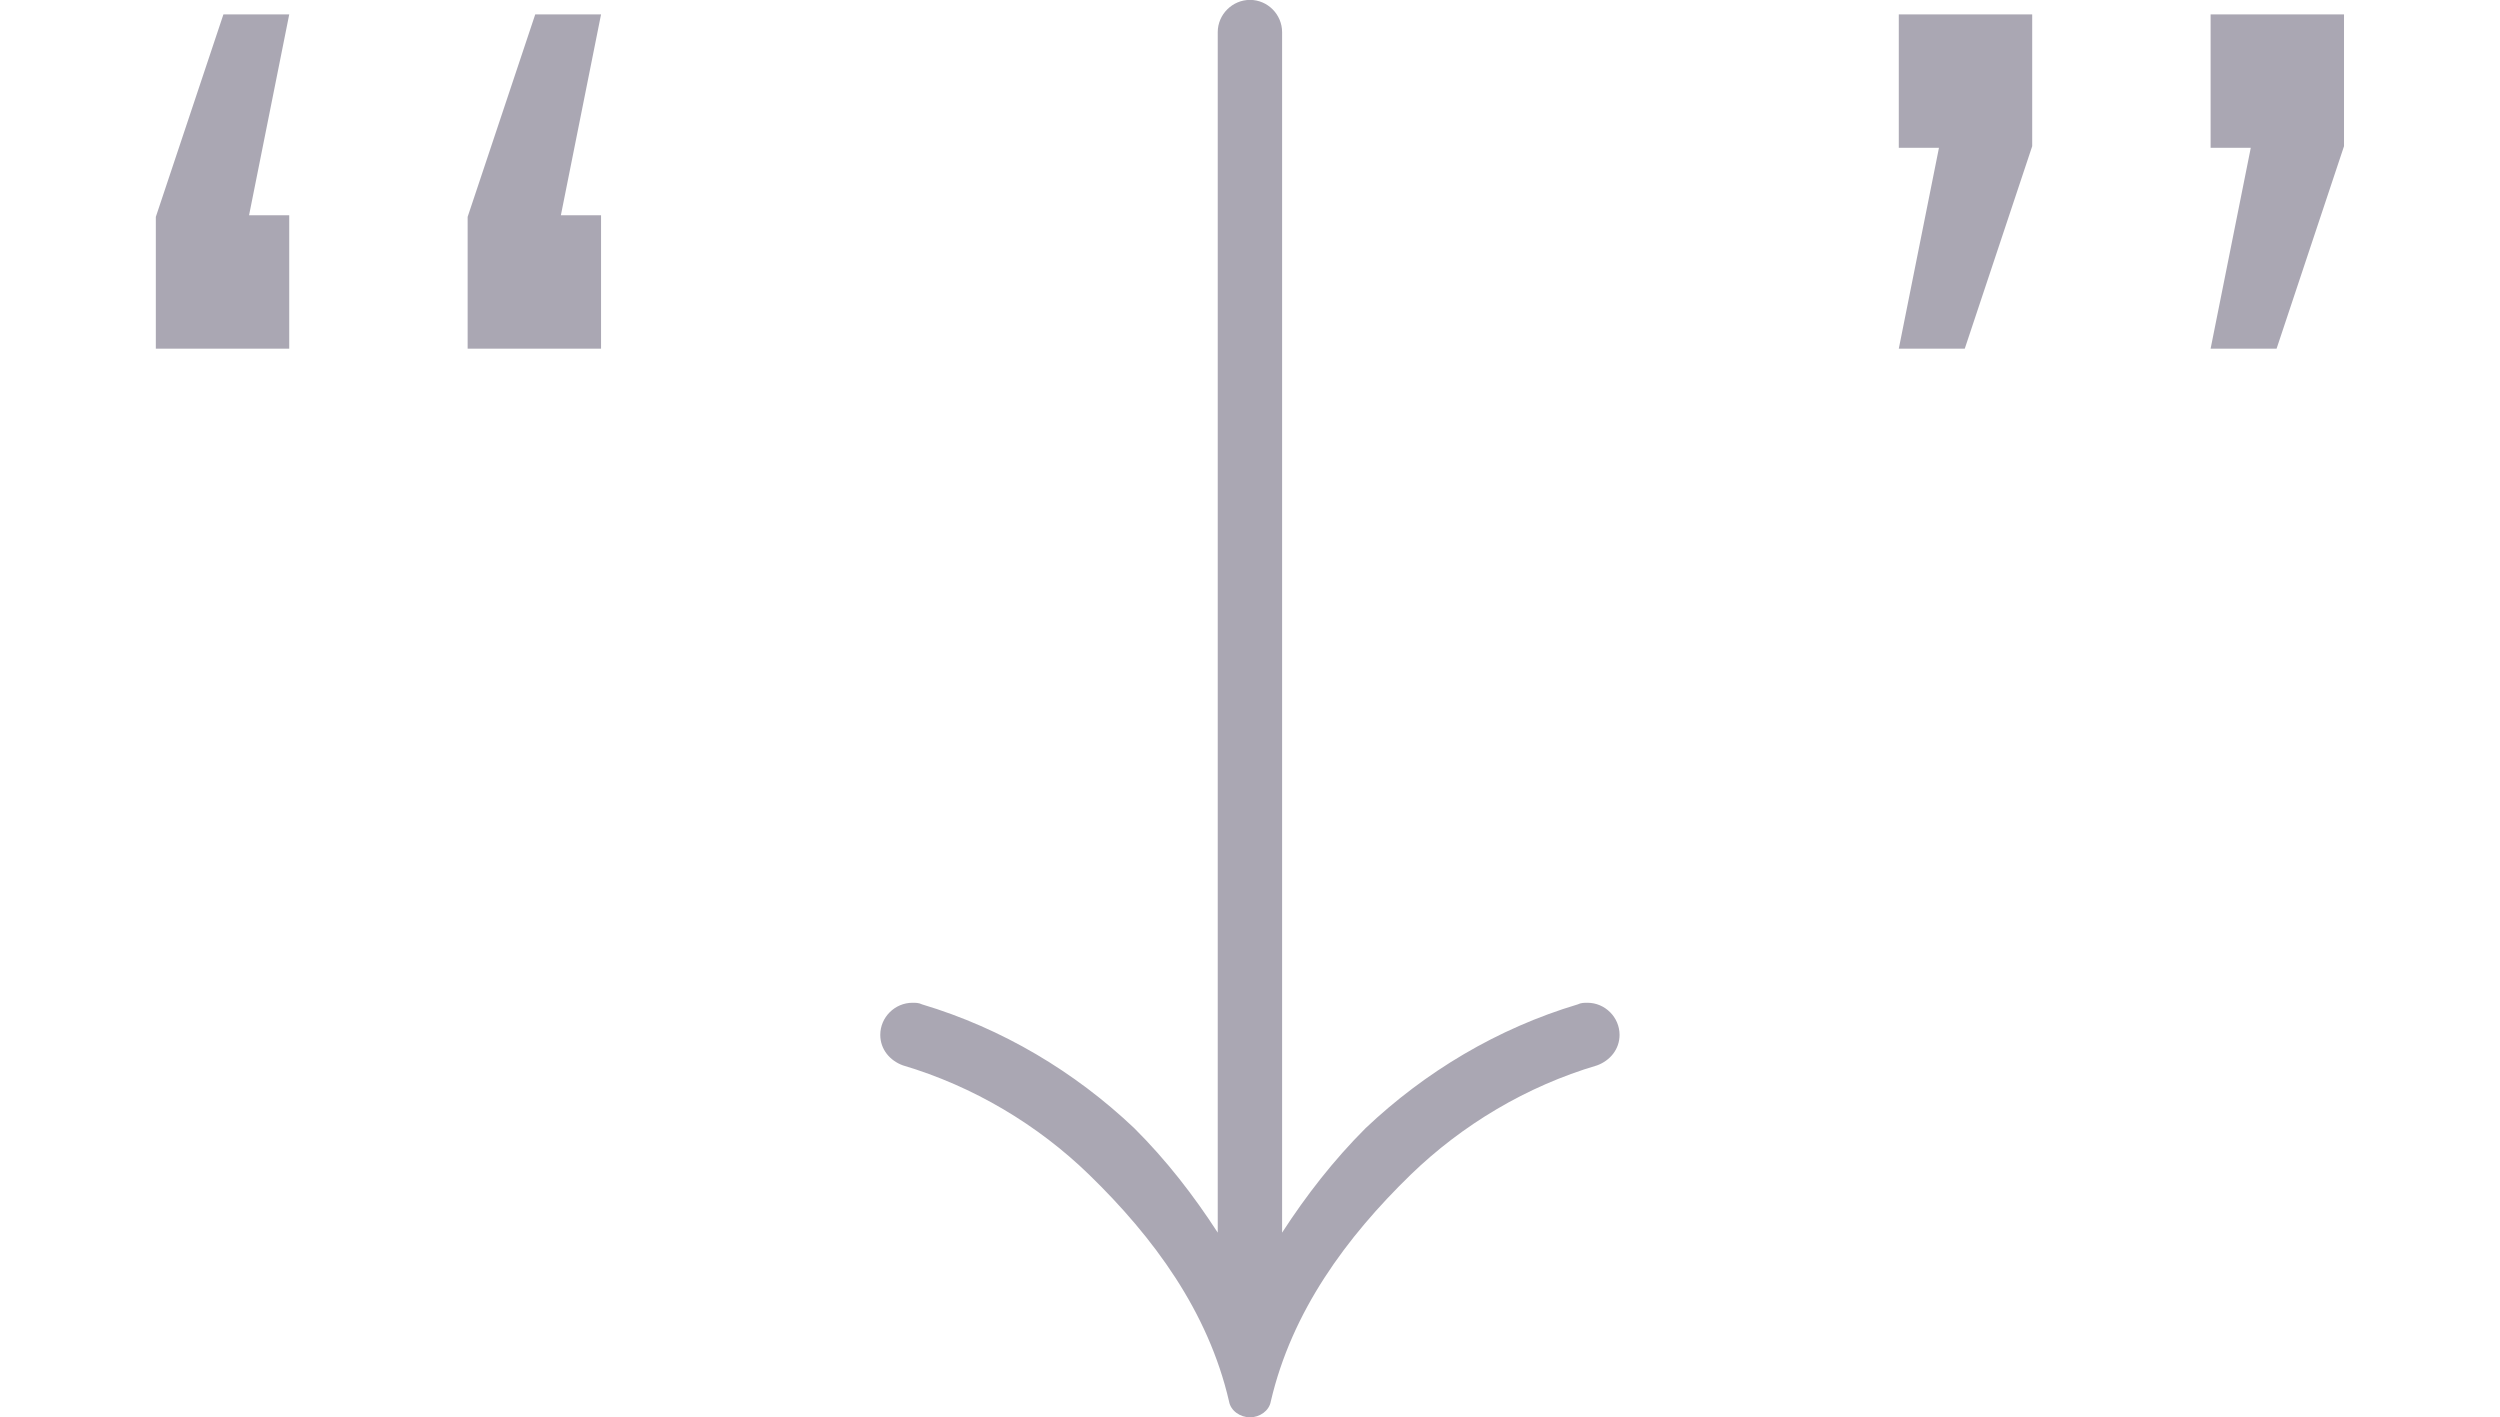
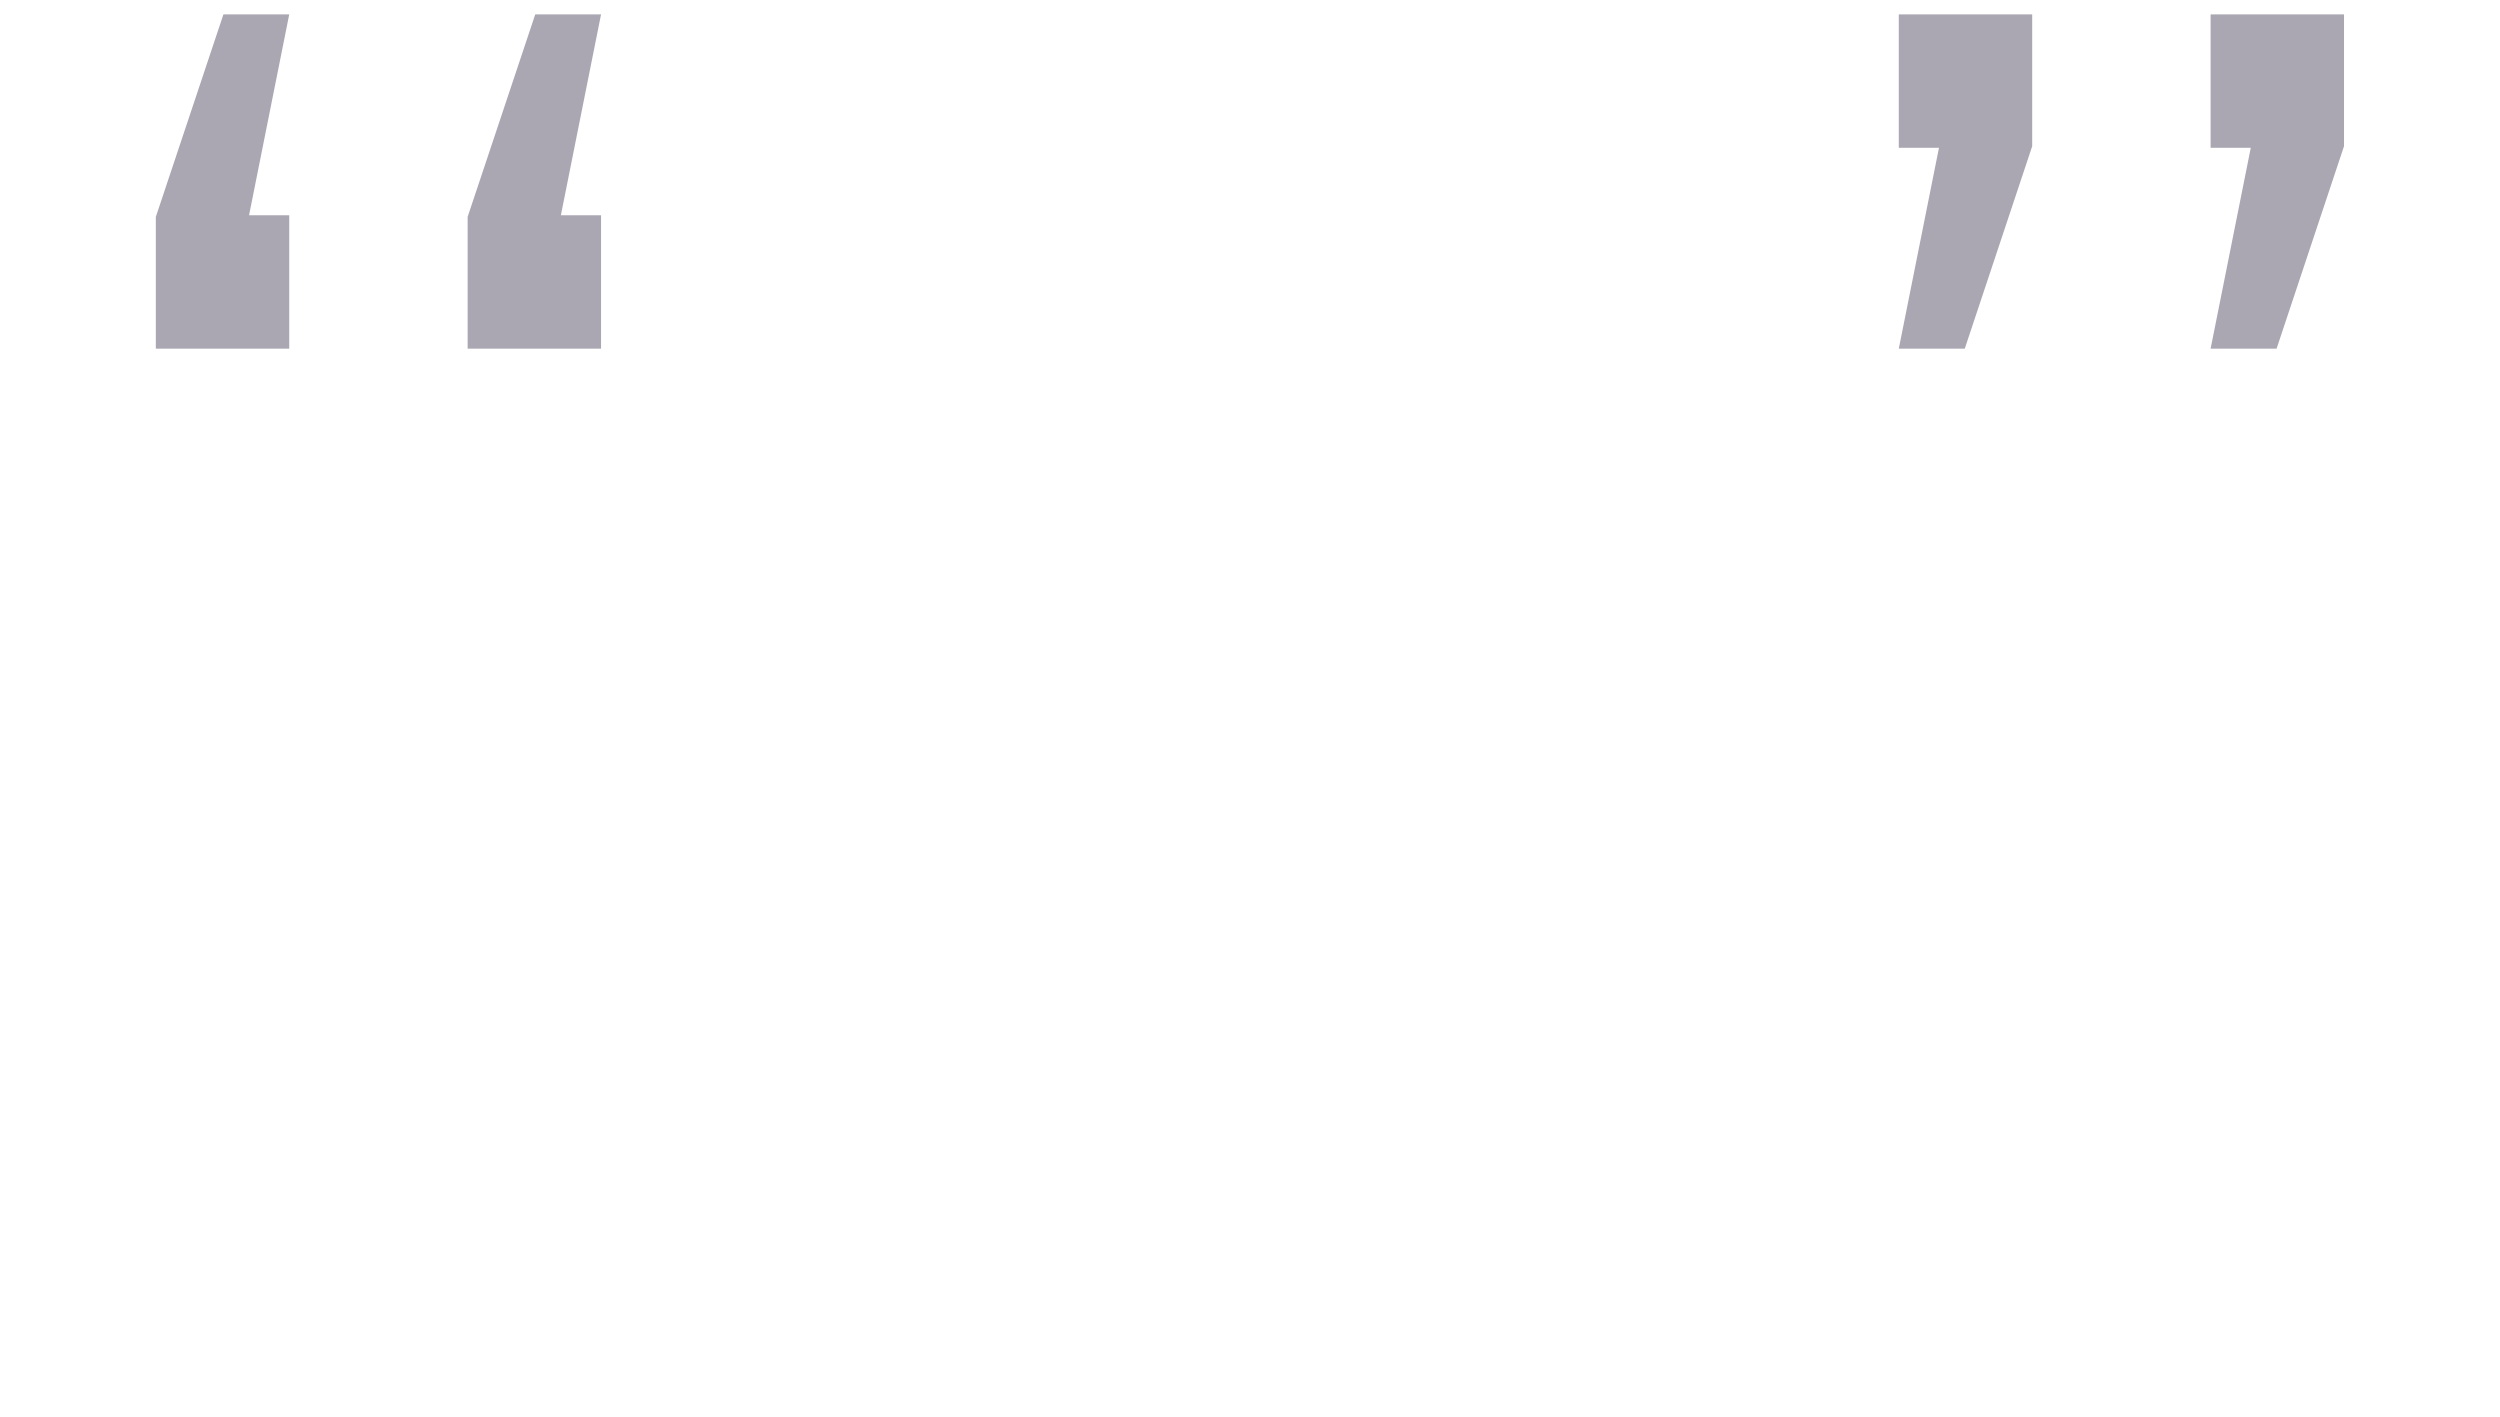
<svg xmlns="http://www.w3.org/2000/svg" xmlns:xlink="http://www.w3.org/1999/xlink" version="1.1" width="23.247pt" height="13.181pt" viewBox="-21.804 15.511 23.247 13.181">
  <defs>
-     <path id="g1-1868" d="M4.782-.588C4.782-.697 4.692-.787 4.583-.787C4.563-.787 4.543-.787 4.523-.777C4.025-.628 3.577-.359 3.208-.01C3.009 .189 2.839 .408 2.69 .638V-6.804C2.69-6.914 2.6-7.004 2.491-7.004S2.291-6.914 2.291-6.804V.638C2.142 .408 1.973 .189 1.773-.01C1.405-.359 .956-.628 .458-.777C.438-.787 .418-.787 .399-.787C.289-.787 .199-.697 .199-.588C.199-.498 .259-.428 .339-.399C.777-.269 1.176-.03 1.494 .279C1.893 .667 2.232 1.126 2.361 1.684C2.371 1.743 2.431 1.783 2.491 1.783S2.61 1.743 2.62 1.684C2.75 1.126 3.088 .667 3.487 .279C3.806-.03 4.204-.269 4.643-.399C4.722-.428 4.782-.498 4.782-.588Z" />
-     <path id="g0-499" d="M1.793-4.842V-5.669H1.544L1.793-6.914H1.385L.966-5.659V-4.842H1.793ZM3.726-4.842V-5.669H3.477L3.726-6.914H3.318L2.899-5.659V-4.842H3.726Z" />
+     <path id="g0-499" d="M1.793-4.842V-5.669H1.544L1.793-6.914H1.385L.966-5.659V-4.842H1.793M3.726-4.842V-5.669H3.477L3.726-6.914H3.318L2.899-5.659V-4.842H3.726Z" />
    <path id="g0-500" d="M1.803-6.097V-6.914H.976V-6.087H1.225L.976-4.842H1.385L1.803-6.097ZM3.736-6.097V-6.914H2.909V-6.087H3.158L2.909-4.842H3.318L3.736-6.097Z" />
  </defs>
  <g id="page1" transform="matrix(1.5 0 0 1.5 0 0)">
    <g fill="#aaa7b3">
      <use x="-14.536" y="17.344" xlink:href="#g0-499" />
      <use x="-9.278" y="17.344" xlink:href="#g1-1868" />
      <use x="-3.741" y="17.344" xlink:href="#g0-500" />
    </g>
  </g>
</svg>